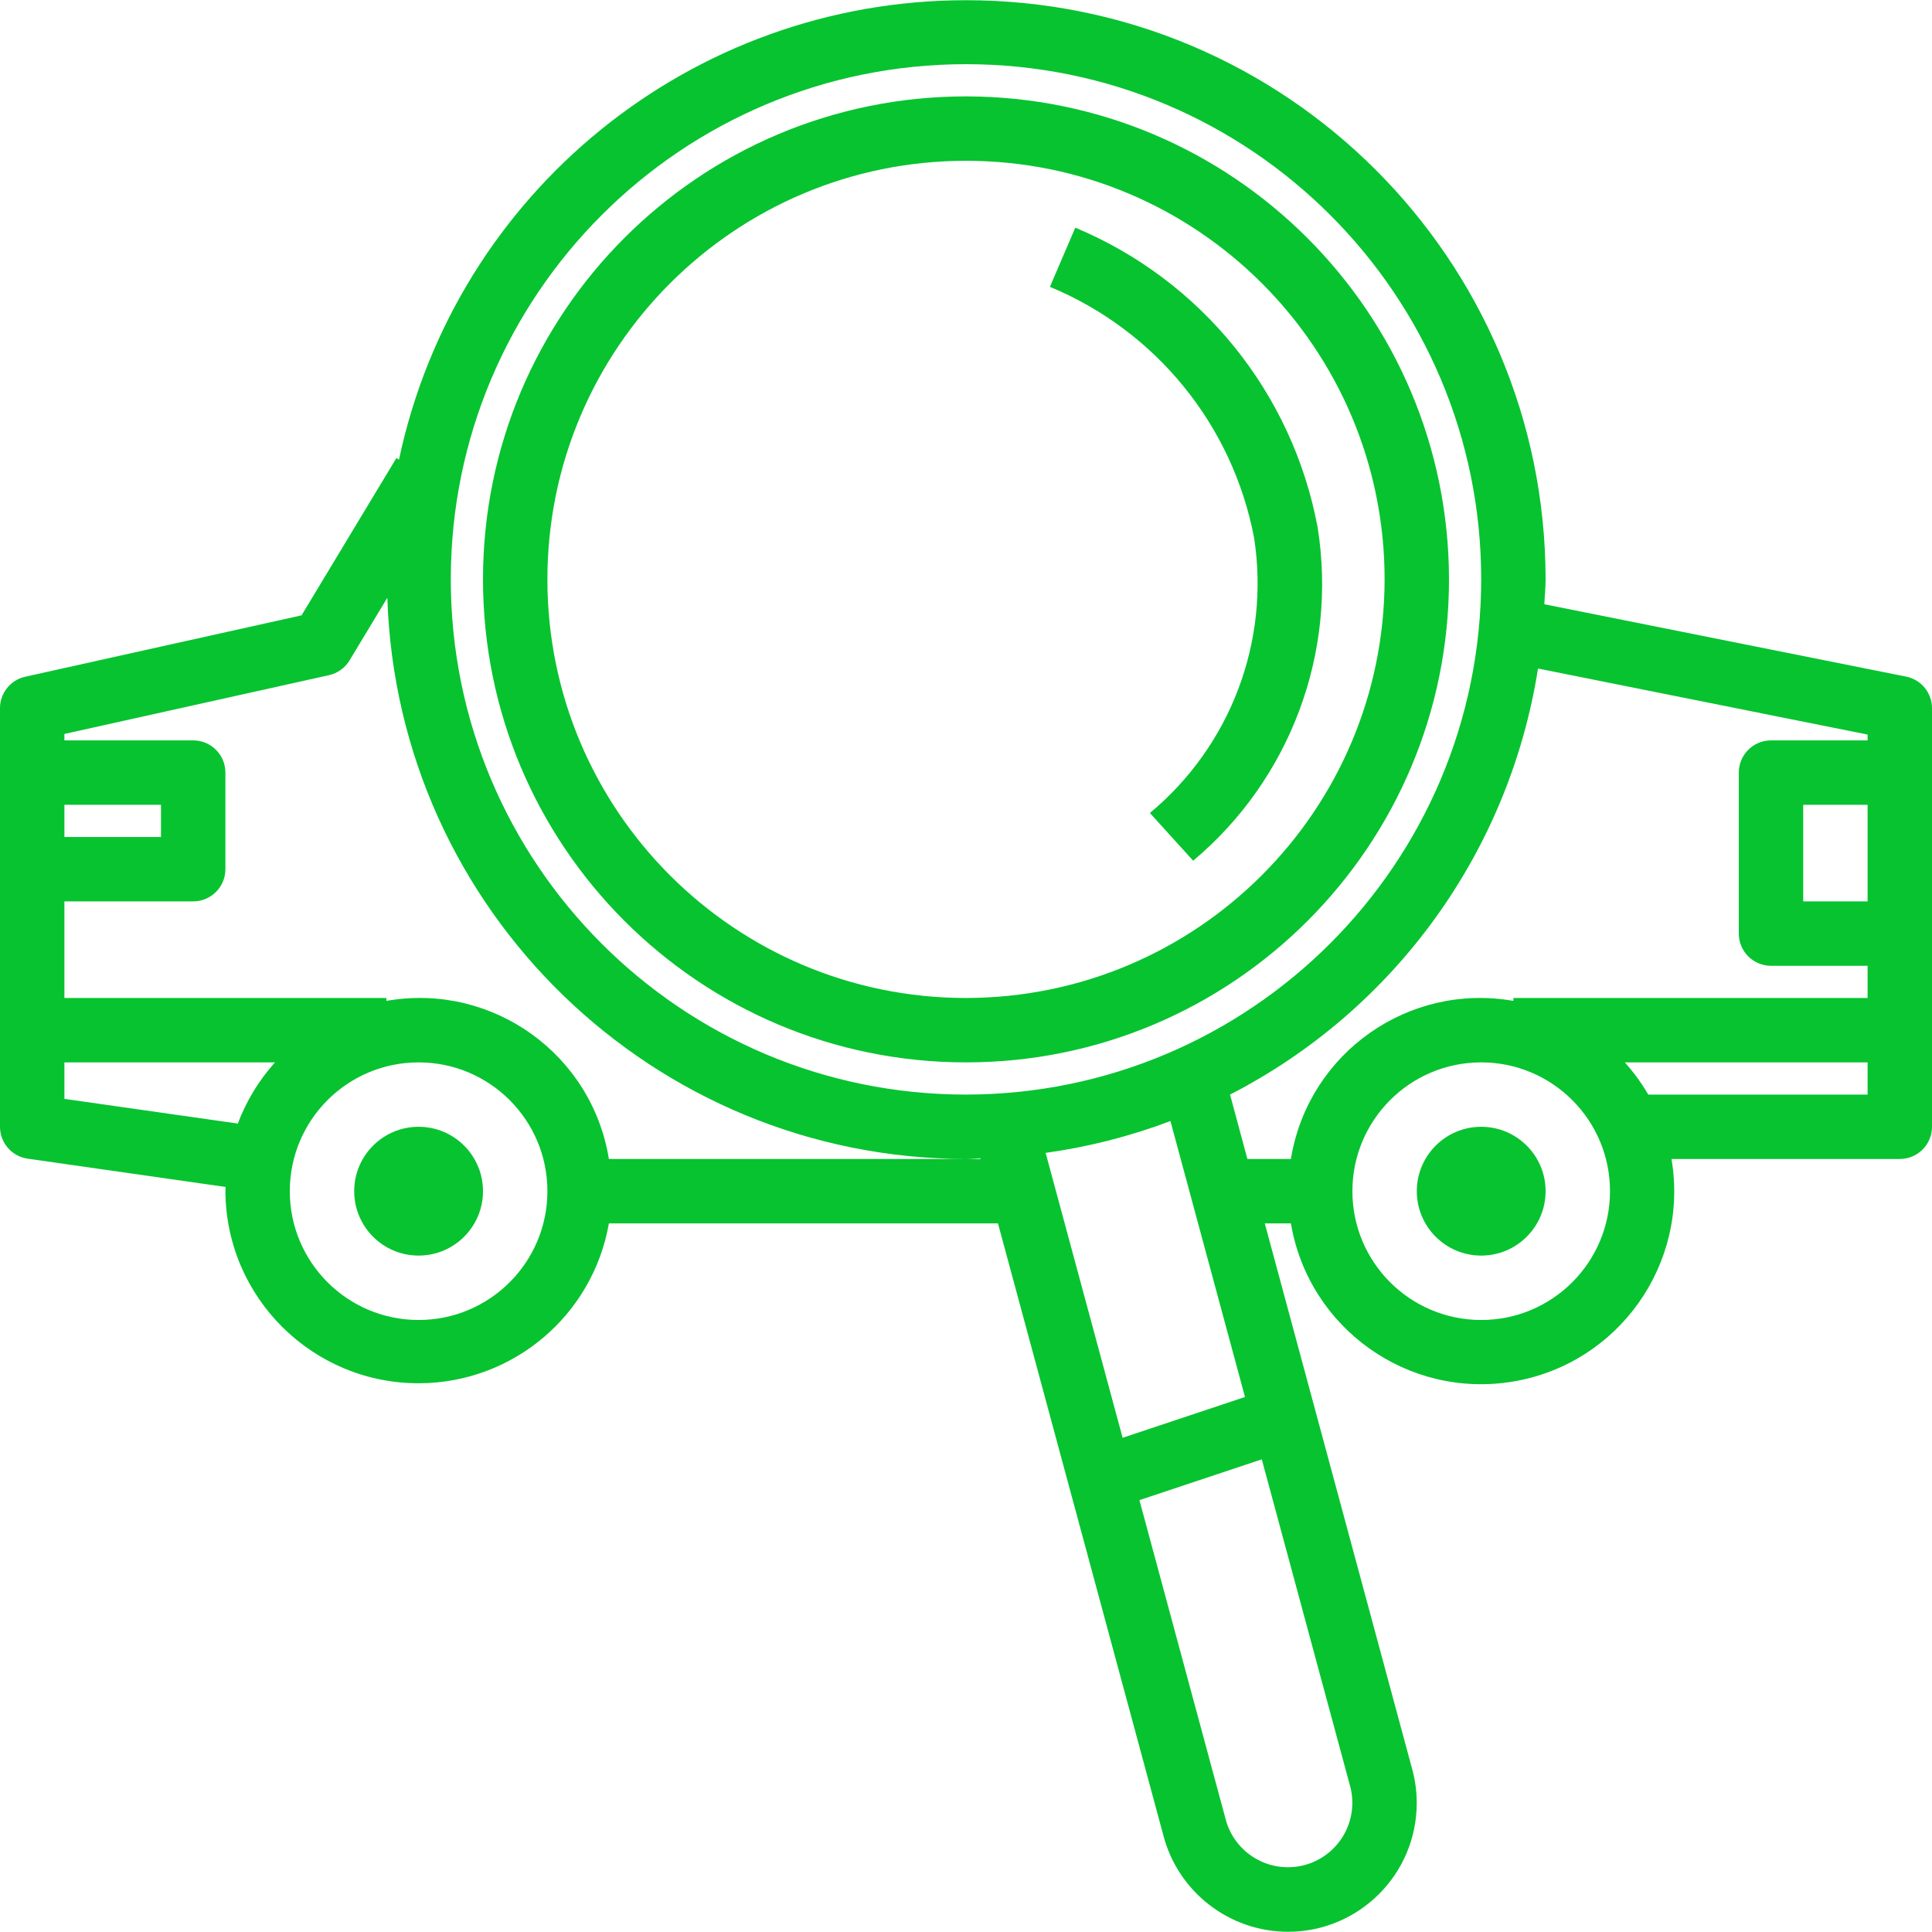
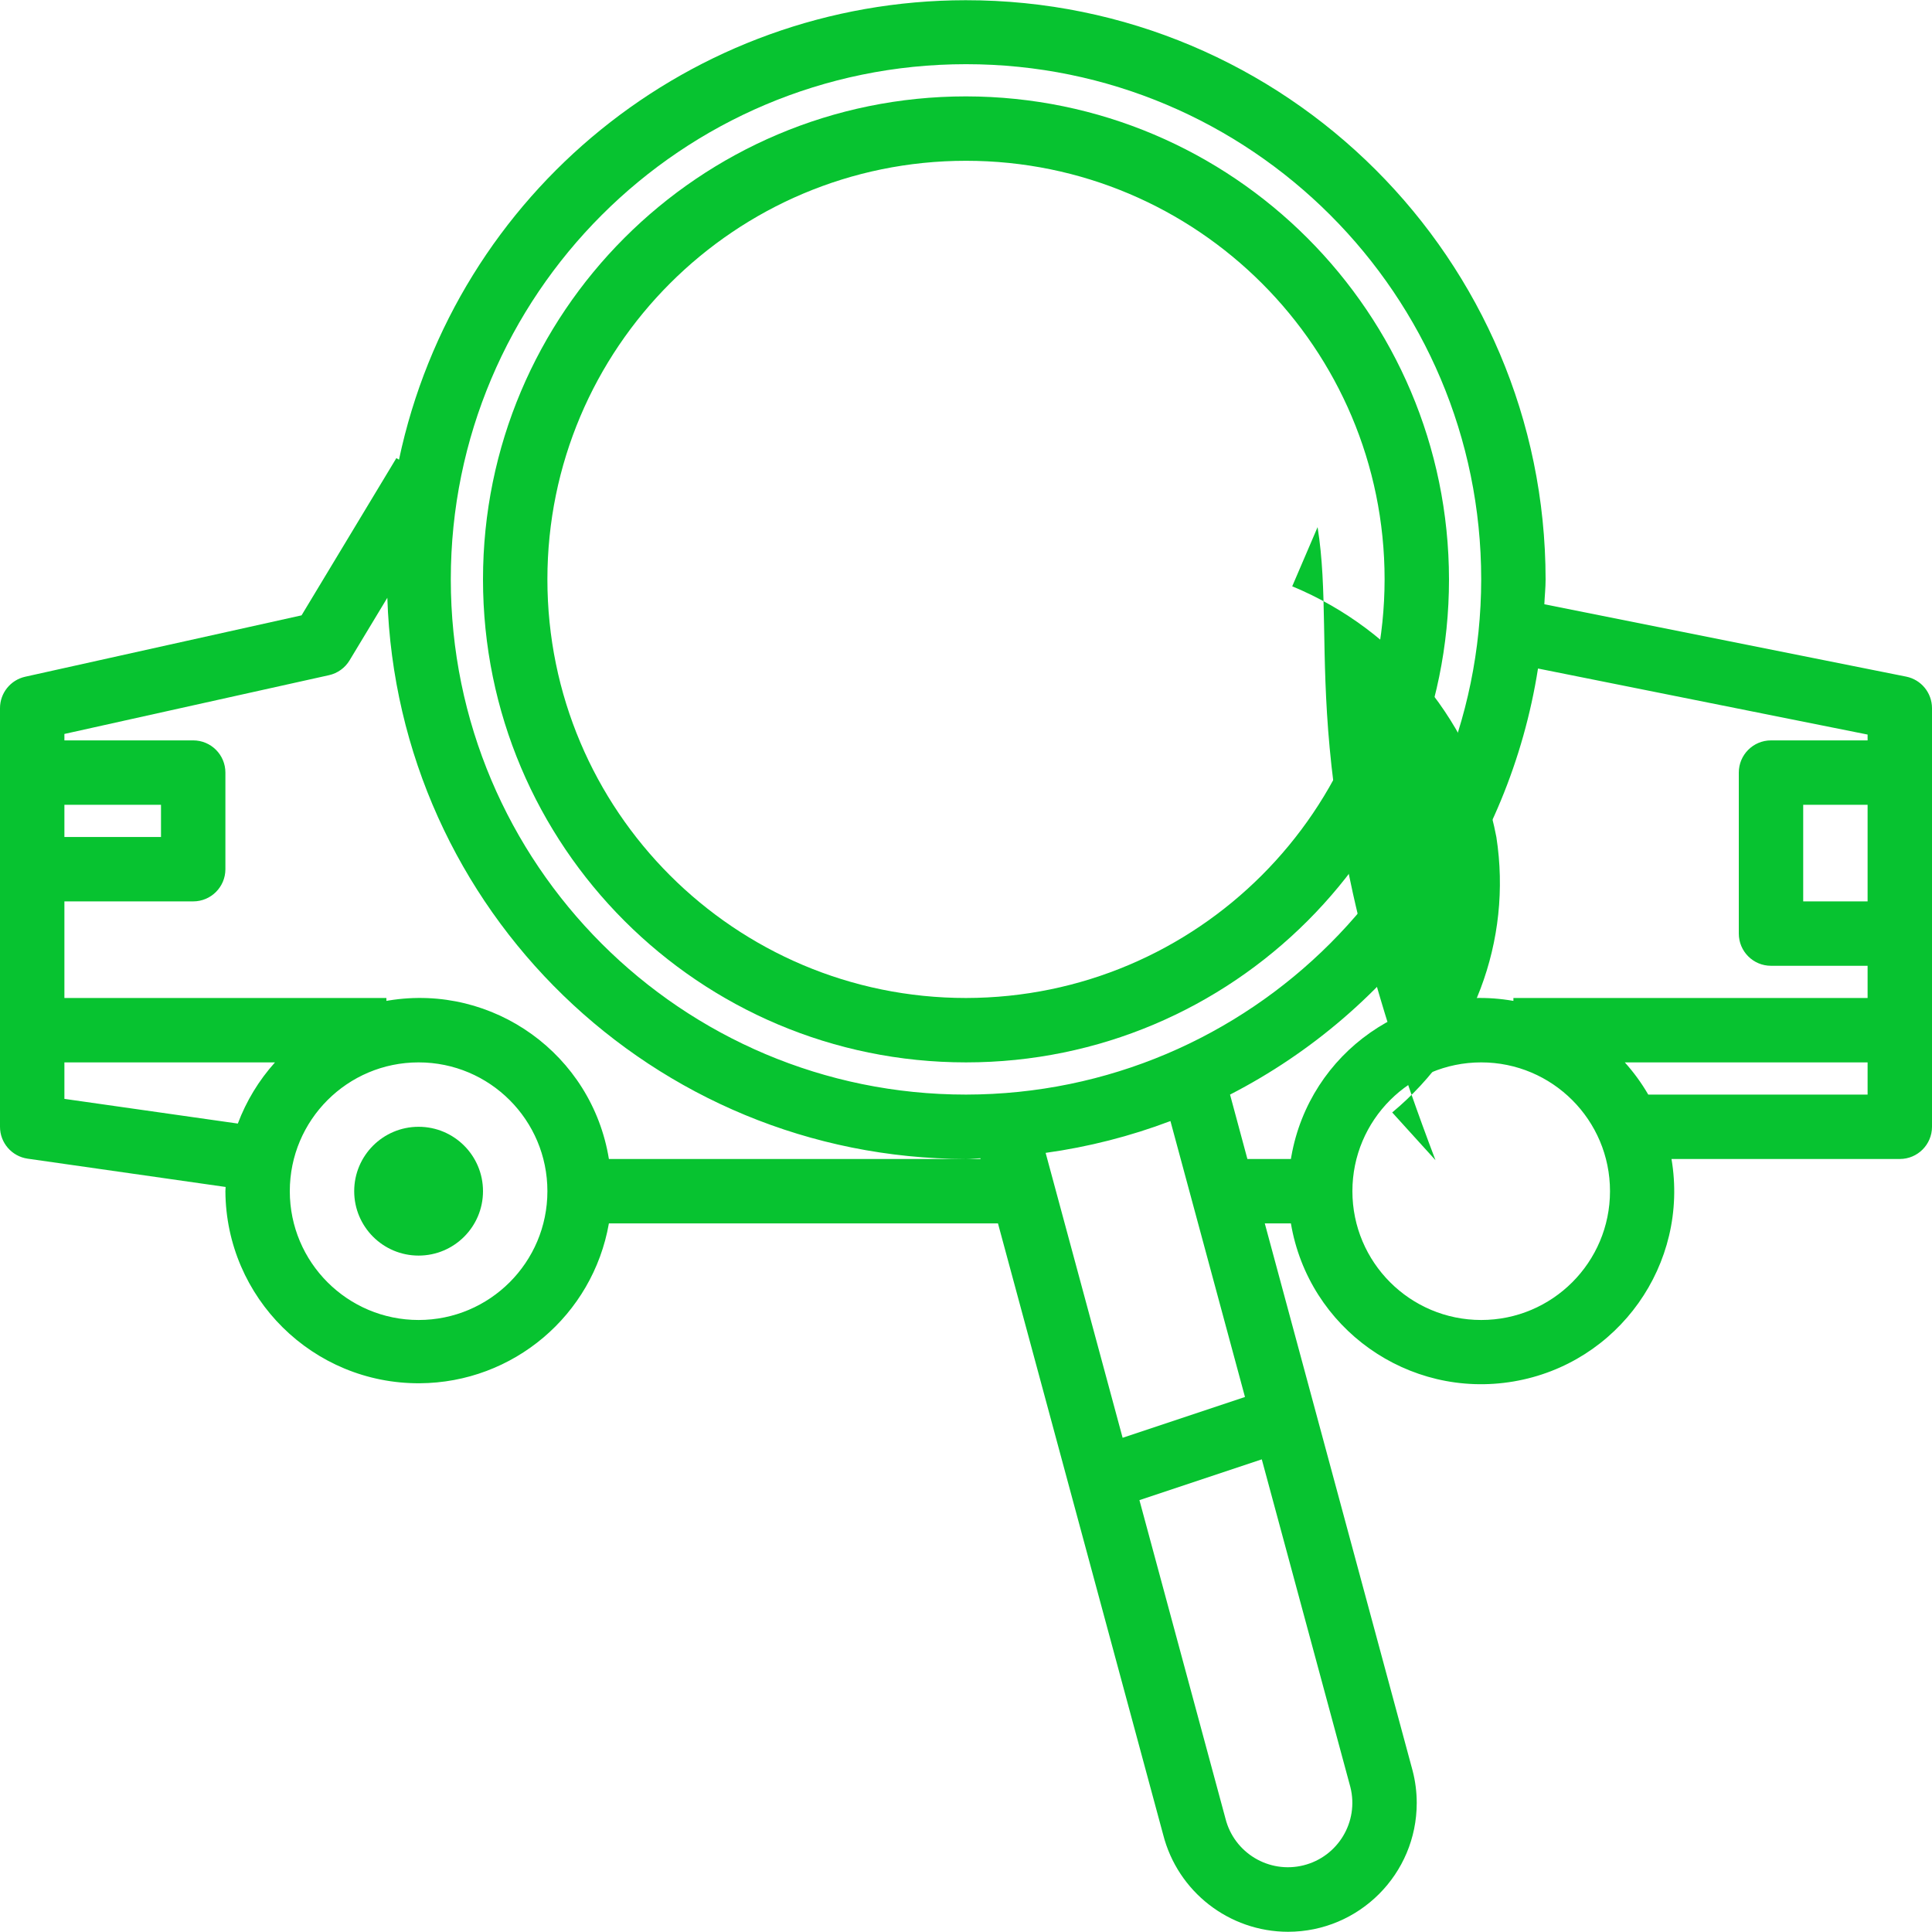
<svg xmlns="http://www.w3.org/2000/svg" version="1.1" id="Capa_1" x="0px" y="0px" viewBox="0 0 480 480" style="enable-background:new 0 0 480 480;" xml:space="preserve">
  <g>
    <g>
      <path d="M473.6,168.107l-89.912-17.984c0.088-2.064,0.312-4.088,0.312-6.176C383.941,64.418,319.422-0.006,239.893,0.053 c-67.985,0.05-126.672,47.641-140.765,114.149l-0.648-0.392l-23.56,39.072L6.264,168.131c-3.662,0.814-6.267,4.064-6.264,7.816 v104c-0.001,3.98,2.924,7.355,6.864,7.92l49.192,7.032c0,0.352-0.056,0.696-0.056,1.048c0.154,26.509,21.768,47.875,48.277,47.721 c23.211-0.134,43-16.858,47.003-39.721h96.664l41.04,151.864c3.619,14.181,16.381,24.112,31.016,24.136 c17.673-0.009,31.993-14.343,31.984-32.016c-0.001-2.694-0.343-5.376-1.016-7.984l-36.736-136h6.488 c4.418,26.112,29.168,43.698,55.28,39.28c26.112-4.418,43.698-29.168,39.28-55.28H472c4.418,0,8-3.582,8-8v-104 C480.001,172.145,477.325,168.867,473.6,168.107z M16,199.947h24v8H16V199.947z M59.088,279.147L16,273.011v-9.064h52.32 C64.324,268.395,61.193,273.55,59.088,279.147z M104,327.947c-17.673,0-32-14.327-32-32c0-17.673,14.327-32,32-32s32,14.327,32,32 C136,313.62,121.673,327.947,104,327.947z M240,287.947h-88.72c-4.219-25.97-28.692-43.603-54.663-39.384 c-0.206,0.033-0.412,0.068-0.617,0.104v-0.72H16v-24h32c4.418,0,8-3.582,8-8v-24c0-4.418-3.582-8-8-8H16v-1.6l65.736-14.6 c2.135-0.476,3.983-1.806,5.112-3.68l9.384-15.552C98.733,226.148,162.327,287.823,240,287.947c1.208,0,2.4-0.152,3.576-0.184 l0.048,0.184H240z M240,271.947c-70.692,0-128-57.308-128-128s57.308-128,128-128s128,57.308,128,128 C367.916,214.604,310.658,271.863,240,271.947z M259.784,286.427c10.599-1.467,21-4.119,31.008-7.904l18.52,68.552l-30.4,10.136 L259.784,286.427z M335.504,444.027c2.143,8.574-3.07,17.261-11.644,19.404c-8.574,2.143-17.261-3.07-19.404-11.644l-21.368-79.08 l30.4-10.136L335.504,444.027z M368,327.947c-17.673,0-32-14.327-32-32c0-17.673,14.327-32,32-32c17.673,0,32,14.327,32,32 C400,313.62,385.673,327.947,368,327.947z M464,271.947h-54.496c-1.662-2.859-3.614-5.54-5.824-8H464V271.947z M464,223.947h-16 v-24h16V223.947z M464,183.947h-24c-4.418,0-8,3.582-8,8v40c0,4.418,3.582,8,8,8h24v8h-88v0.72 c-25.913-4.56-50.616,12.75-55.176,38.663c-0.036,0.206-0.071,0.411-0.104,0.617h-10.808l-4.312-16 c40.939-21.049,69.367-60.38,76.512-105.856L464,182.499V183.947z" fill="#000000" style="fill: rgb(7, 195, 48);" />
    </g>
  </g>
  <g>
    <g>
      <path d="M240,23.947c-66.274,0-120,53.726-120,120s53.726,120,120,120s120-53.726,120-120 C359.925,77.704,306.243,24.022,240,23.947z M240,247.947c-57.438,0-104-46.562-104-104s46.562-104,104-104s104,46.562,104,104 C343.934,201.357,297.41,247.88,240,247.947z" fill="#000000" style="fill: rgb(7, 195, 48);" />
    </g>
  </g>
  <g>
    <g>
-       <path d="M327.352,130.963c-6.253-33.357-28.882-61.324-60.2-74.4l-6.304,14.704c26.316,10.907,45.378,34.323,50.72,62.304 c4.003,25.769-5.824,51.747-25.88,68.416l10.752,11.856C320.596,193.57,332.333,162.102,327.352,130.963z" fill="#000000" style="fill: rgb(7, 195, 48);" />
+       <path d="M327.352,130.963l-6.304,14.704c26.316,10.907,45.378,34.323,50.72,62.304 c4.003,25.769-5.824,51.747-25.88,68.416l10.752,11.856C320.596,193.57,332.333,162.102,327.352,130.963z" fill="#000000" style="fill: rgb(7, 195, 48);" />
    </g>
  </g>
  <g>
    <g>
      <circle cx="104" cy="295.947" r="16" fill="#000000" style="fill: rgb(7, 195, 48);" />
    </g>
  </g>
  <g>
    <g>
-       <circle cx="368" cy="295.947" r="16" fill="#000000" style="fill: rgb(7, 195, 48);" />
-     </g>
+       </g>
  </g>
</svg>